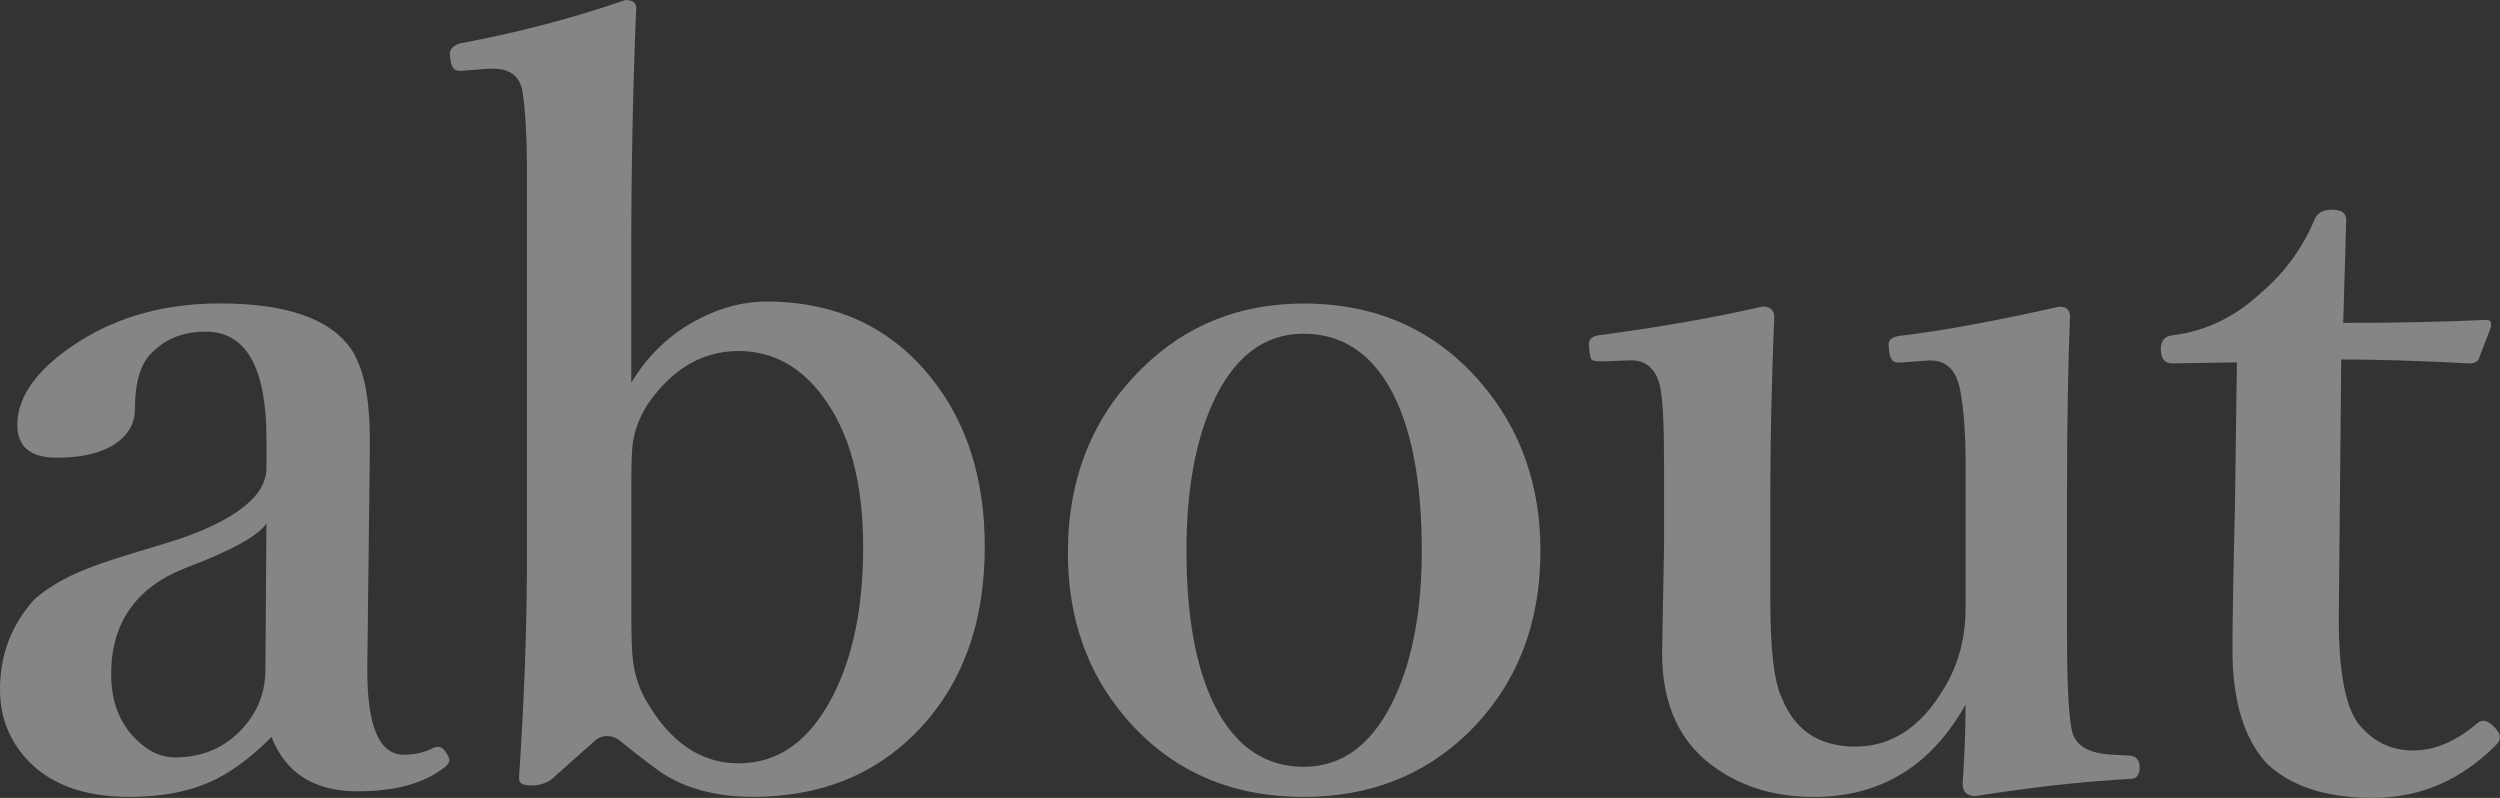
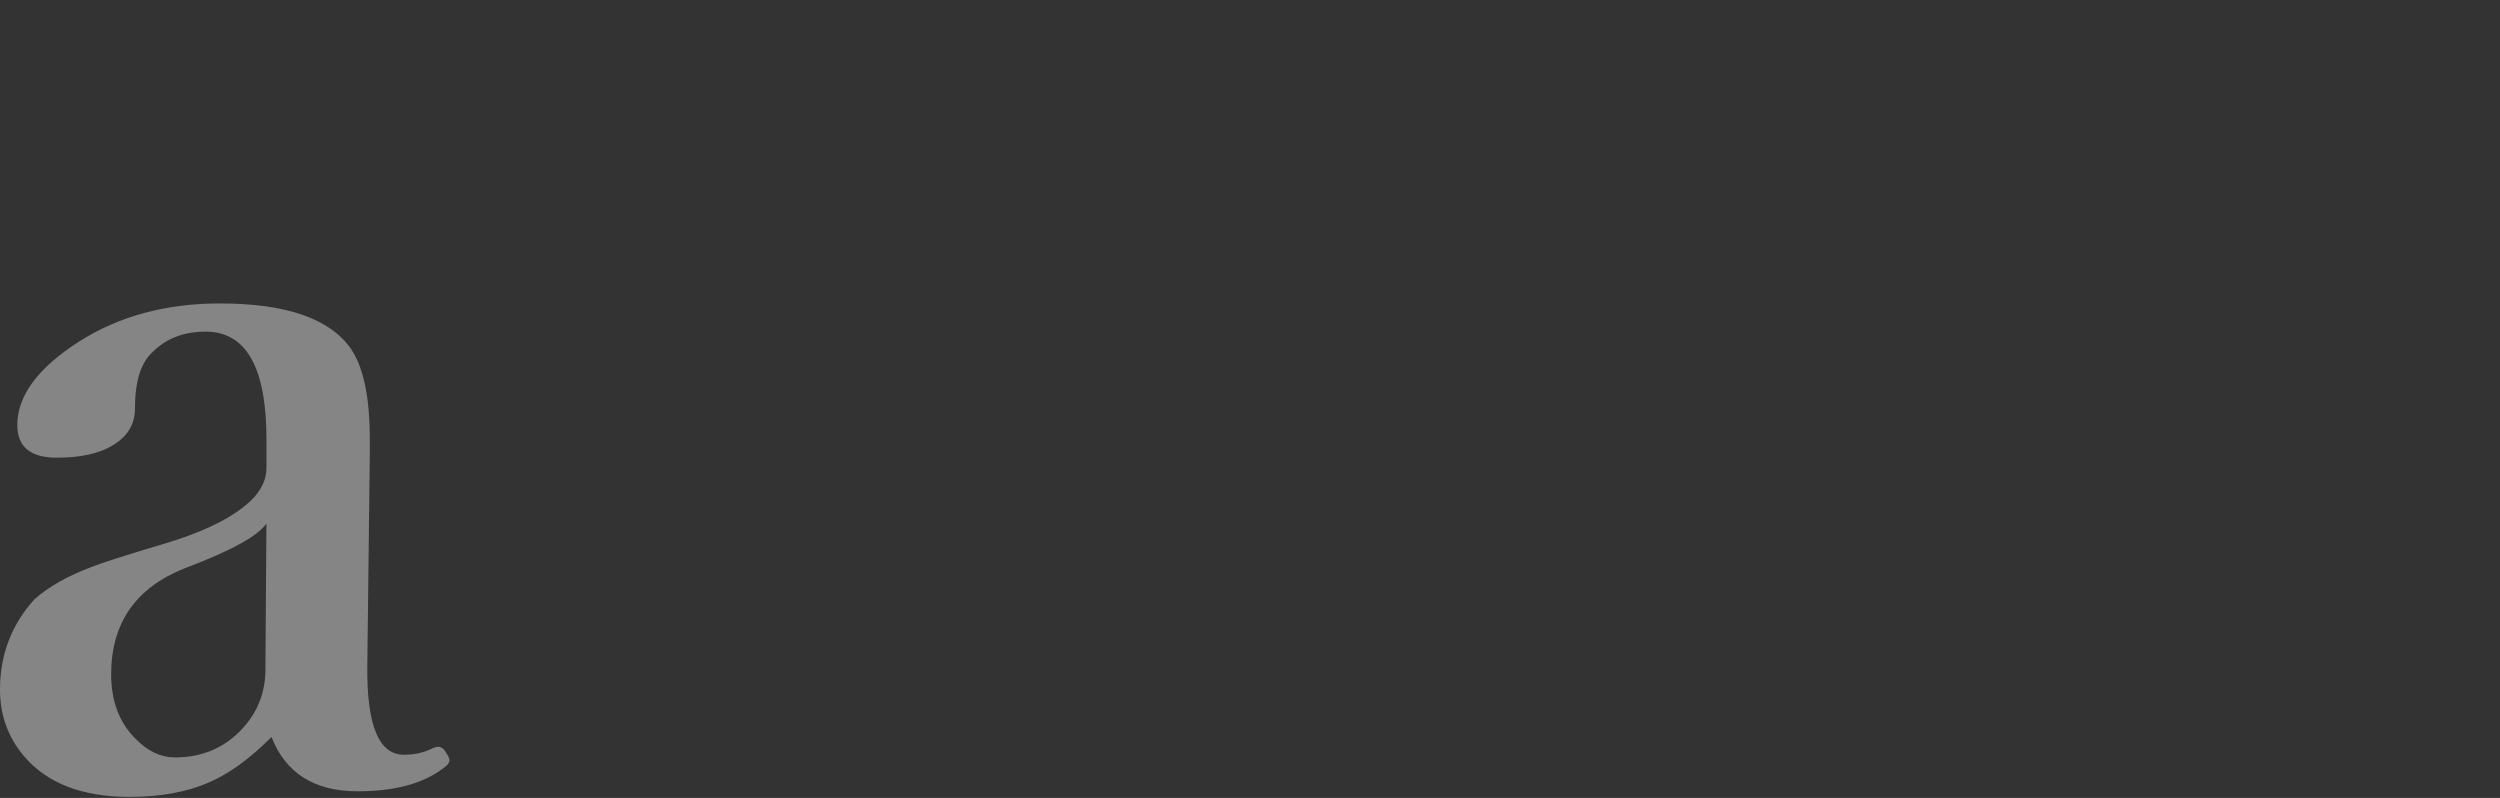
<svg xmlns="http://www.w3.org/2000/svg" id="_レイヤー_2" data-name="レイヤー 2" viewBox="0 0 493.85 157.62">
  <rect x="0" y="0" width="493.85" height="157.62" fill="#333333" stroke="none" />
  <defs>
    <style>
      .cls-1 {
        opacity: .4;
      }

      .cls-2 {
        fill: #fff;
        stroke-width: 0px;
      }
    </style>
  </defs>
  <g id="_レイヤー_3" data-name="レイヤー 3">
    <g class="cls-1">
      <path class="cls-2" d="m53.61,145.61c-4.3,4.3-8.43,7.29-12.4,8.98-4.36,1.89-9.57,2.83-15.62,2.83-9.38,0-16.34-2.7-20.9-8.11-3.12-3.71-4.69-8.07-4.69-13.09,0-6.9,2.28-12.86,6.84-17.87,2.8-2.47,6.54-4.59,11.23-6.35,1.76-.72,6.54-2.25,14.36-4.59,6.97-2.08,12.17-4.49,15.62-7.23,3.06-2.34,4.59-4.95,4.59-7.81v-5.57c0-14.19-4-21.29-12.01-21.29-4.3,0-7.78,1.33-10.45,4-2.34,2.08-3.52,5.83-3.52,11.23,0,3.06-1.46,5.47-4.39,7.23-2.67,1.63-6.35,2.44-11.04,2.44-5.21,0-7.81-2.15-7.81-6.45,0-5.79,4.07-11.29,12.21-16.5,7.88-5.01,17.15-7.52,27.83-7.52,13.09,0,21.71,3,25.88,8.98,2.47,3.65,3.71,9.57,3.71,17.77v3.03l-.49,41.89c-.13,11.65,2.28,17.48,7.23,17.48,2.15,0,4.1-.45,5.86-1.37.33-.13.62-.2.88-.2.65,0,1.2.42,1.66,1.27.39.59.59,1.04.59,1.37,0,.52-.39,1.04-1.17,1.56-3.97,3.06-9.64,4.59-16.99,4.59-8.53,0-14.19-3.58-16.99-10.74Zm-.98-42.19c-1.69,2.48-7.03,5.4-16.02,8.79-9.77,3.84-14.65,10.84-14.65,21,0,5.27,1.59,9.51,4.79,12.7,2.41,2.48,5.01,3.71,7.81,3.71,5.47,0,9.96-1.95,13.48-5.86,2.93-3.25,4.39-7.1,4.39-11.52l.2-28.81Z" />
-       <path class="cls-2" d="m124.71,75.59c3.32-5.53,7.78-9.73,13.38-12.6,4.43-2.28,8.85-3.42,13.28-3.42,13.74,0,24.64,5.08,32.71,15.23,6.97,8.79,10.45,19.86,10.45,33.2,0,15.37-4.59,27.67-13.77,36.91-8.33,8.33-19.01,12.5-32.03,12.5-6.64,0-12.3-1.37-16.99-4.1-1.56-.91-4.72-3.29-9.47-7.13-.65-.52-1.43-.78-2.34-.78-.85,0-1.6.26-2.25.78l-8.79,7.81c-1.11.78-2.41,1.17-3.91,1.17-1.63,0-2.44-.42-2.44-1.27v-.49c1.04-15.36,1.56-30.11,1.56-44.24V34.77c0-7.94-.33-13.67-.98-17.19-.65-2.67-2.54-4-5.66-4h-.98l-4.98.39h-.88c-.98,0-1.53-.81-1.66-2.44-.06-.26-.1-.55-.1-.88,0-.91.62-1.59,1.86-2.05,11.52-2.15,22.46-5.01,32.81-8.59,1.43,0,2.15.52,2.15,1.56-.65,15.3-.98,31.64-.98,49.02v25Zm0,45.41c0,4.95.13,8.27.39,9.96.39,2.73,1.27,5.27,2.64,7.62,4.75,8.14,10.81,12.21,18.16,12.21,7.88,0,14.09-4.46,18.65-13.38,3.97-7.75,5.96-17.51,5.96-29.3,0-12.89-2.7-22.88-8.11-29.98-4.43-5.86-9.93-8.79-16.5-8.79-7.03,0-12.96,3.42-17.77,10.25-1.69,2.54-2.73,5.18-3.12,7.91-.2,1.3-.29,3.87-.29,7.71v25.78Z" />
-       <path class="cls-2" d="m257.52,59.96c14.45,0,26.17,5.27,35.16,15.82,7.75,9.12,11.62,20.12,11.62,33.01,0,14.71-4.82,26.76-14.45,36.13-8.66,8.33-19.43,12.5-32.32,12.5-14.58,0-26.33-5.24-35.25-15.72-7.55-8.85-11.33-19.69-11.33-32.52,0-14.71,4.88-26.86,14.65-36.43,8.66-8.53,19.3-12.79,31.93-12.79Zm0,5.96c-7.88,0-13.9,4.66-18.07,13.96-3.39,7.62-5.08,17.25-5.08,28.91,0,13.93,2.15,24.67,6.45,32.23,4.04,6.97,9.6,10.45,16.7,10.45,7.88,0,13.93-4.69,18.16-14.06,3.45-7.62,5.18-17.15,5.18-28.61,0-14.13-2.15-24.93-6.45-32.42-4.04-6.97-9.67-10.45-16.89-10.45Z" />
-       <path class="cls-2" d="m390.14,157.23c-1.63,0-2.44-.81-2.44-2.44.39-5.86.59-11.07.59-15.62-6.84,12.17-16.83,18.26-29.98,18.26-7.36,0-13.71-1.82-19.04-5.47-7.29-4.88-10.94-12.53-10.94-22.95l.39-21.39v-15.82c0-7.88-.26-13.02-.78-15.43-.85-3.65-2.93-5.37-6.25-5.18l-5.18.2c-1.11,0-1.79-.1-2.05-.29-.26-.26-.42-.91-.49-1.95-.07-.52-.1-.88-.1-1.07,0-1.11.68-1.72,2.05-1.86,12.17-1.63,22.92-3.52,32.23-5.66,1.56,0,2.34.68,2.34,2.05-.52,12.7-.78,24.35-.78,34.96v21c0,9.77.75,16.18,2.25,19.24,2.54,6.45,7.39,9.67,14.55,9.67s13.02-3.87,17.58-11.62c2.8-4.62,4.2-9.9,4.2-15.82v-28.22c0-6.31-.39-11.39-1.17-15.23-.85-3.77-2.93-5.57-6.25-5.37l-5.37.39h-.68c-.98,0-1.53-.81-1.66-2.44-.07-.65-.1-1.01-.1-1.07,0-.98.75-1.56,2.25-1.76,8.27-.98,18.75-2.9,31.45-5.76,1.43,0,2.15.62,2.15,1.86-.39,9.7-.59,21.42-.59,35.16v27.64c0,10.81.39,17.42,1.17,19.82.91,2.41,3.38,3.74,7.42,4l3.81.2c1.3.13,1.95.91,1.95,2.34s-.59,2.25-1.76,2.25c-9.44.52-19.69,1.66-30.76,3.42Z" />
-       <path class="cls-2" d="m441.89,71.58l-12.79.2c-1.5,0-2.25-.94-2.25-2.83,0-1.69.81-2.6,2.44-2.73,6.58-.85,12.43-3.71,17.58-8.59,4.49-3.84,7.94-8.59,10.35-14.26.52-1.3,1.66-1.95,3.42-1.95,1.89,0,2.83.65,2.83,1.95-.39,12.96-.59,19.76-.59,20.41,10.48,0,19.92-.2,28.32-.59.59,0,.88.29.88.88v.49l-2.25,5.86c-.2.91-.85,1.37-1.95,1.37-9.9-.52-18.36-.78-25.39-.78l-.49,51.17c0,10.35,1.27,17.25,3.81,20.7,2.86,3.58,6.48,5.37,10.84,5.37s8.46-1.79,12.7-5.37c.39-.33.78-.49,1.17-.49.65,0,1.33.36,2.05,1.07.85.85,1.27,1.56,1.27,2.15,0,.52-.29,1.07-.88,1.66-6.9,6.9-14.97,10.35-24.22,10.35s-16.24-2.28-21-6.84c-4.49-4.95-6.74-12.4-6.74-22.36,0-5.6.16-15.01.49-28.22l.39-28.61Z" />
    </g>
  </g>
</svg>